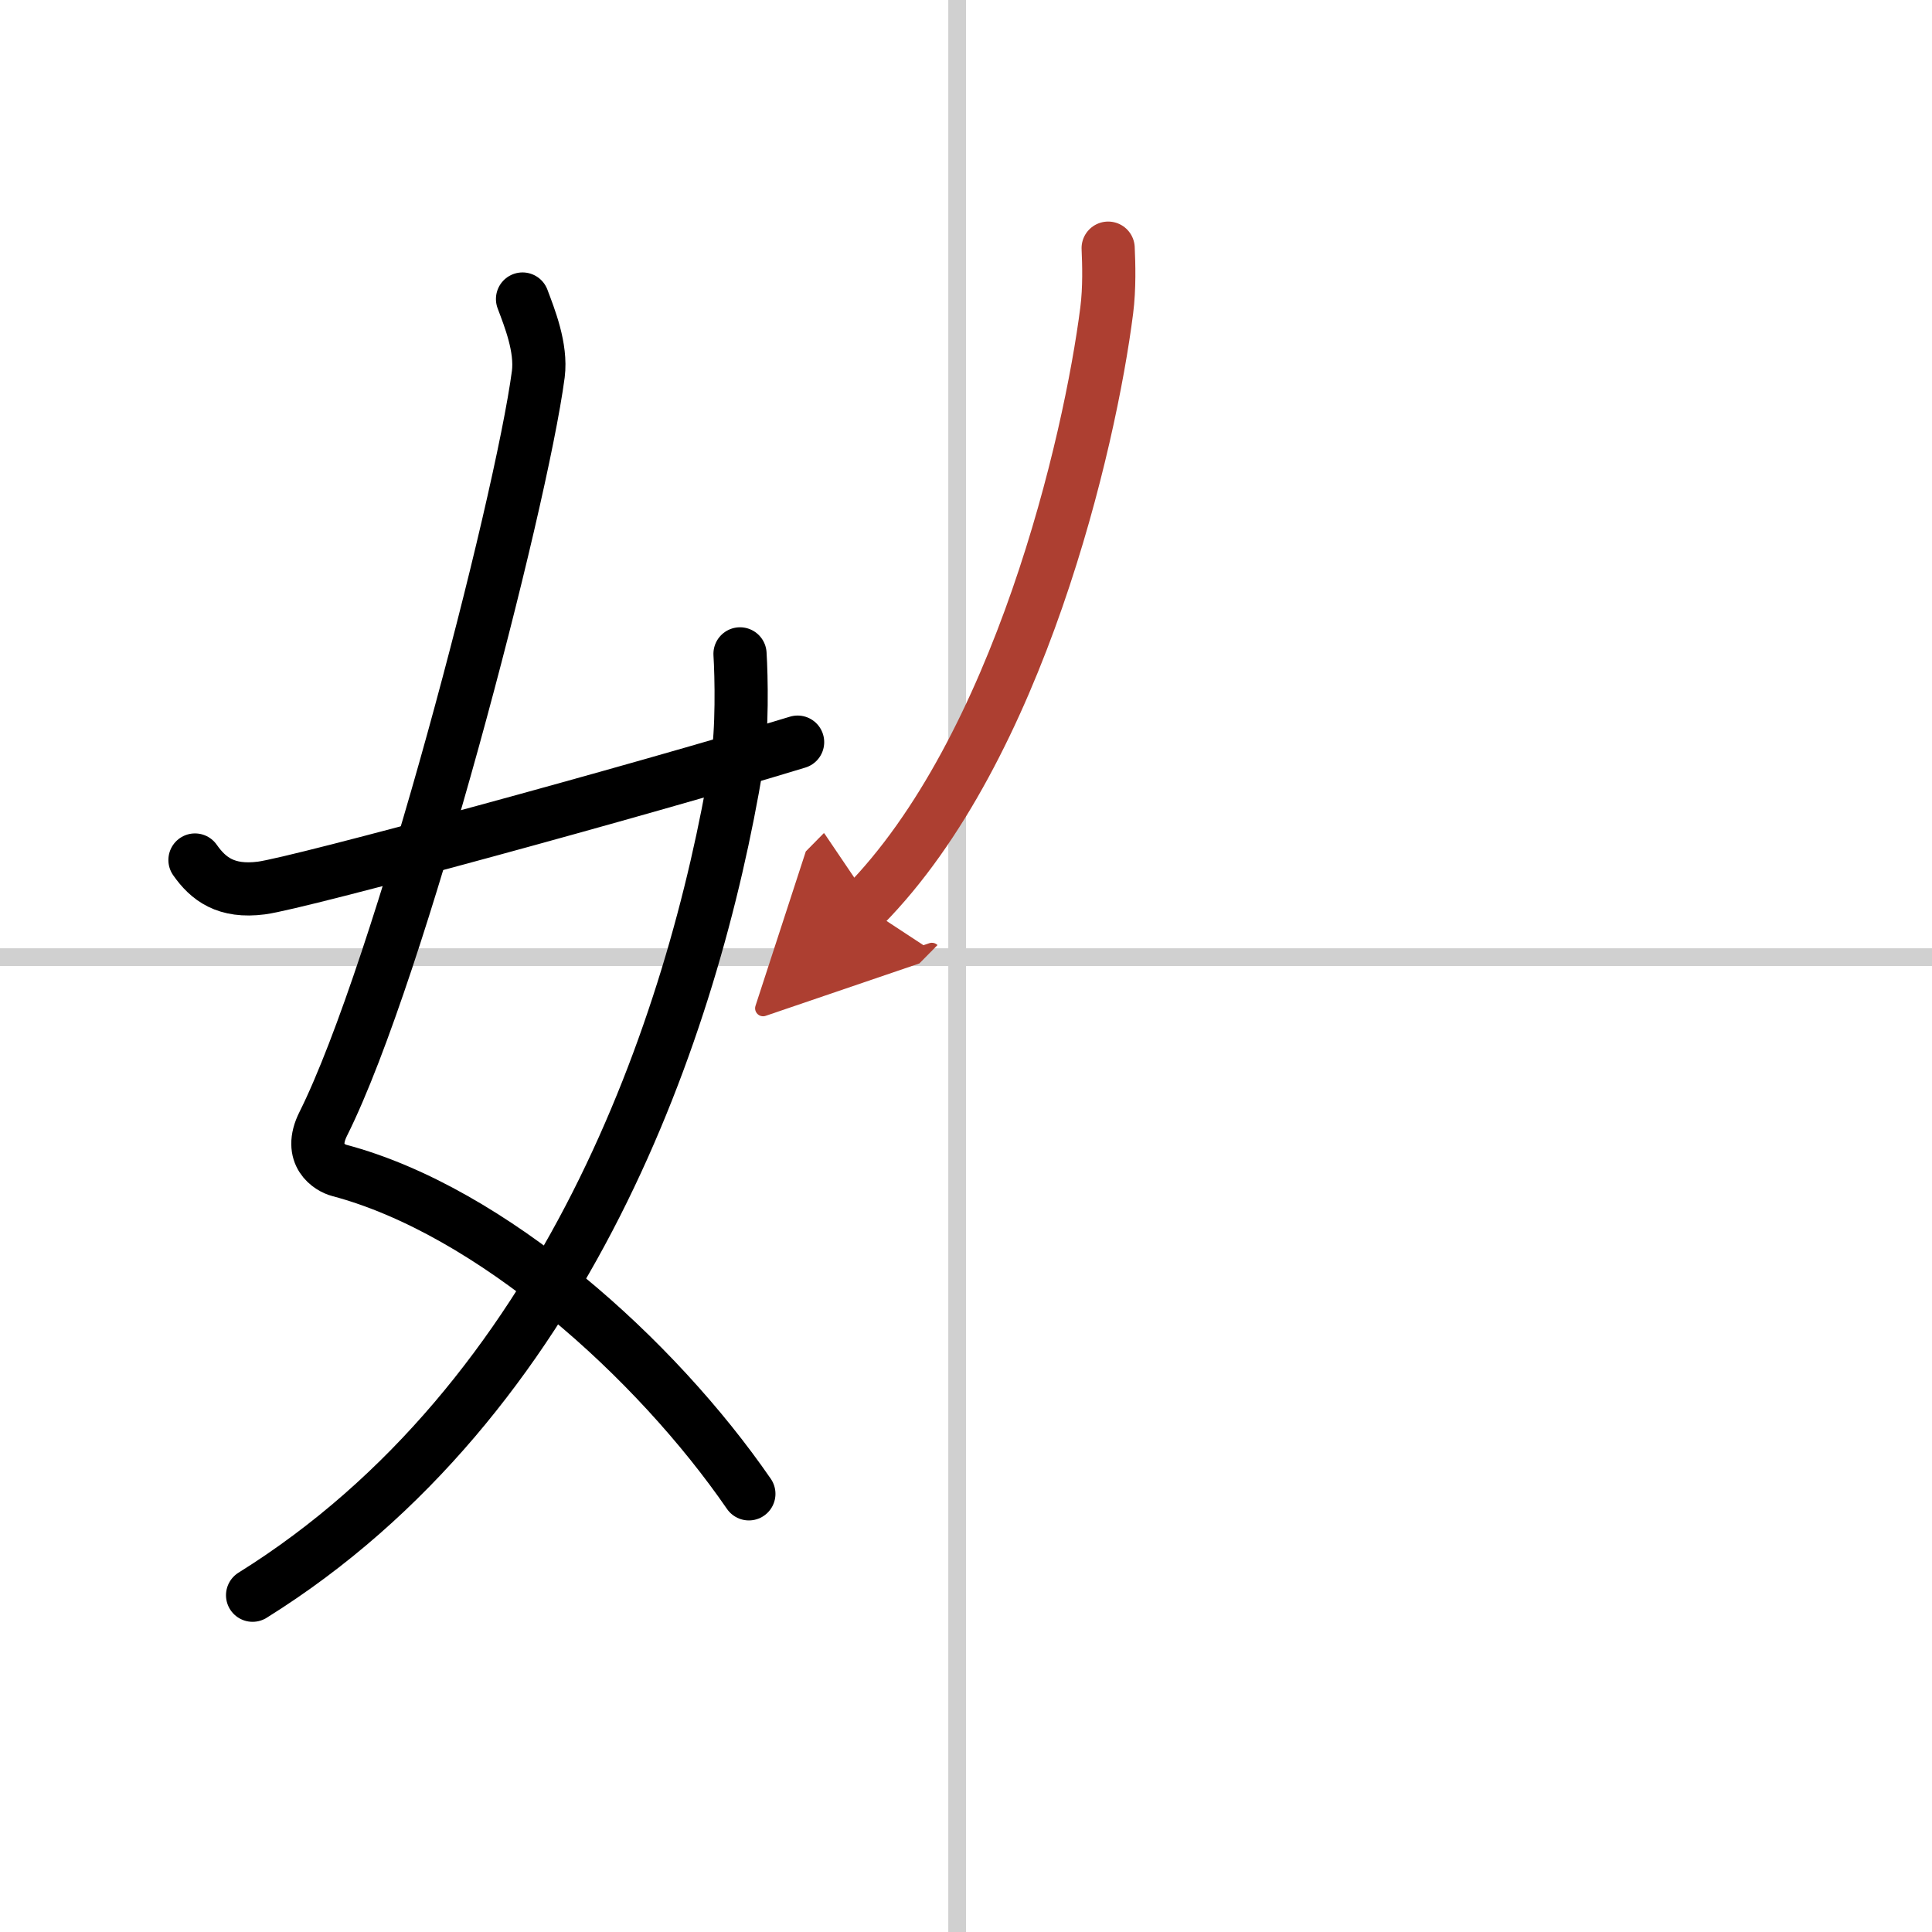
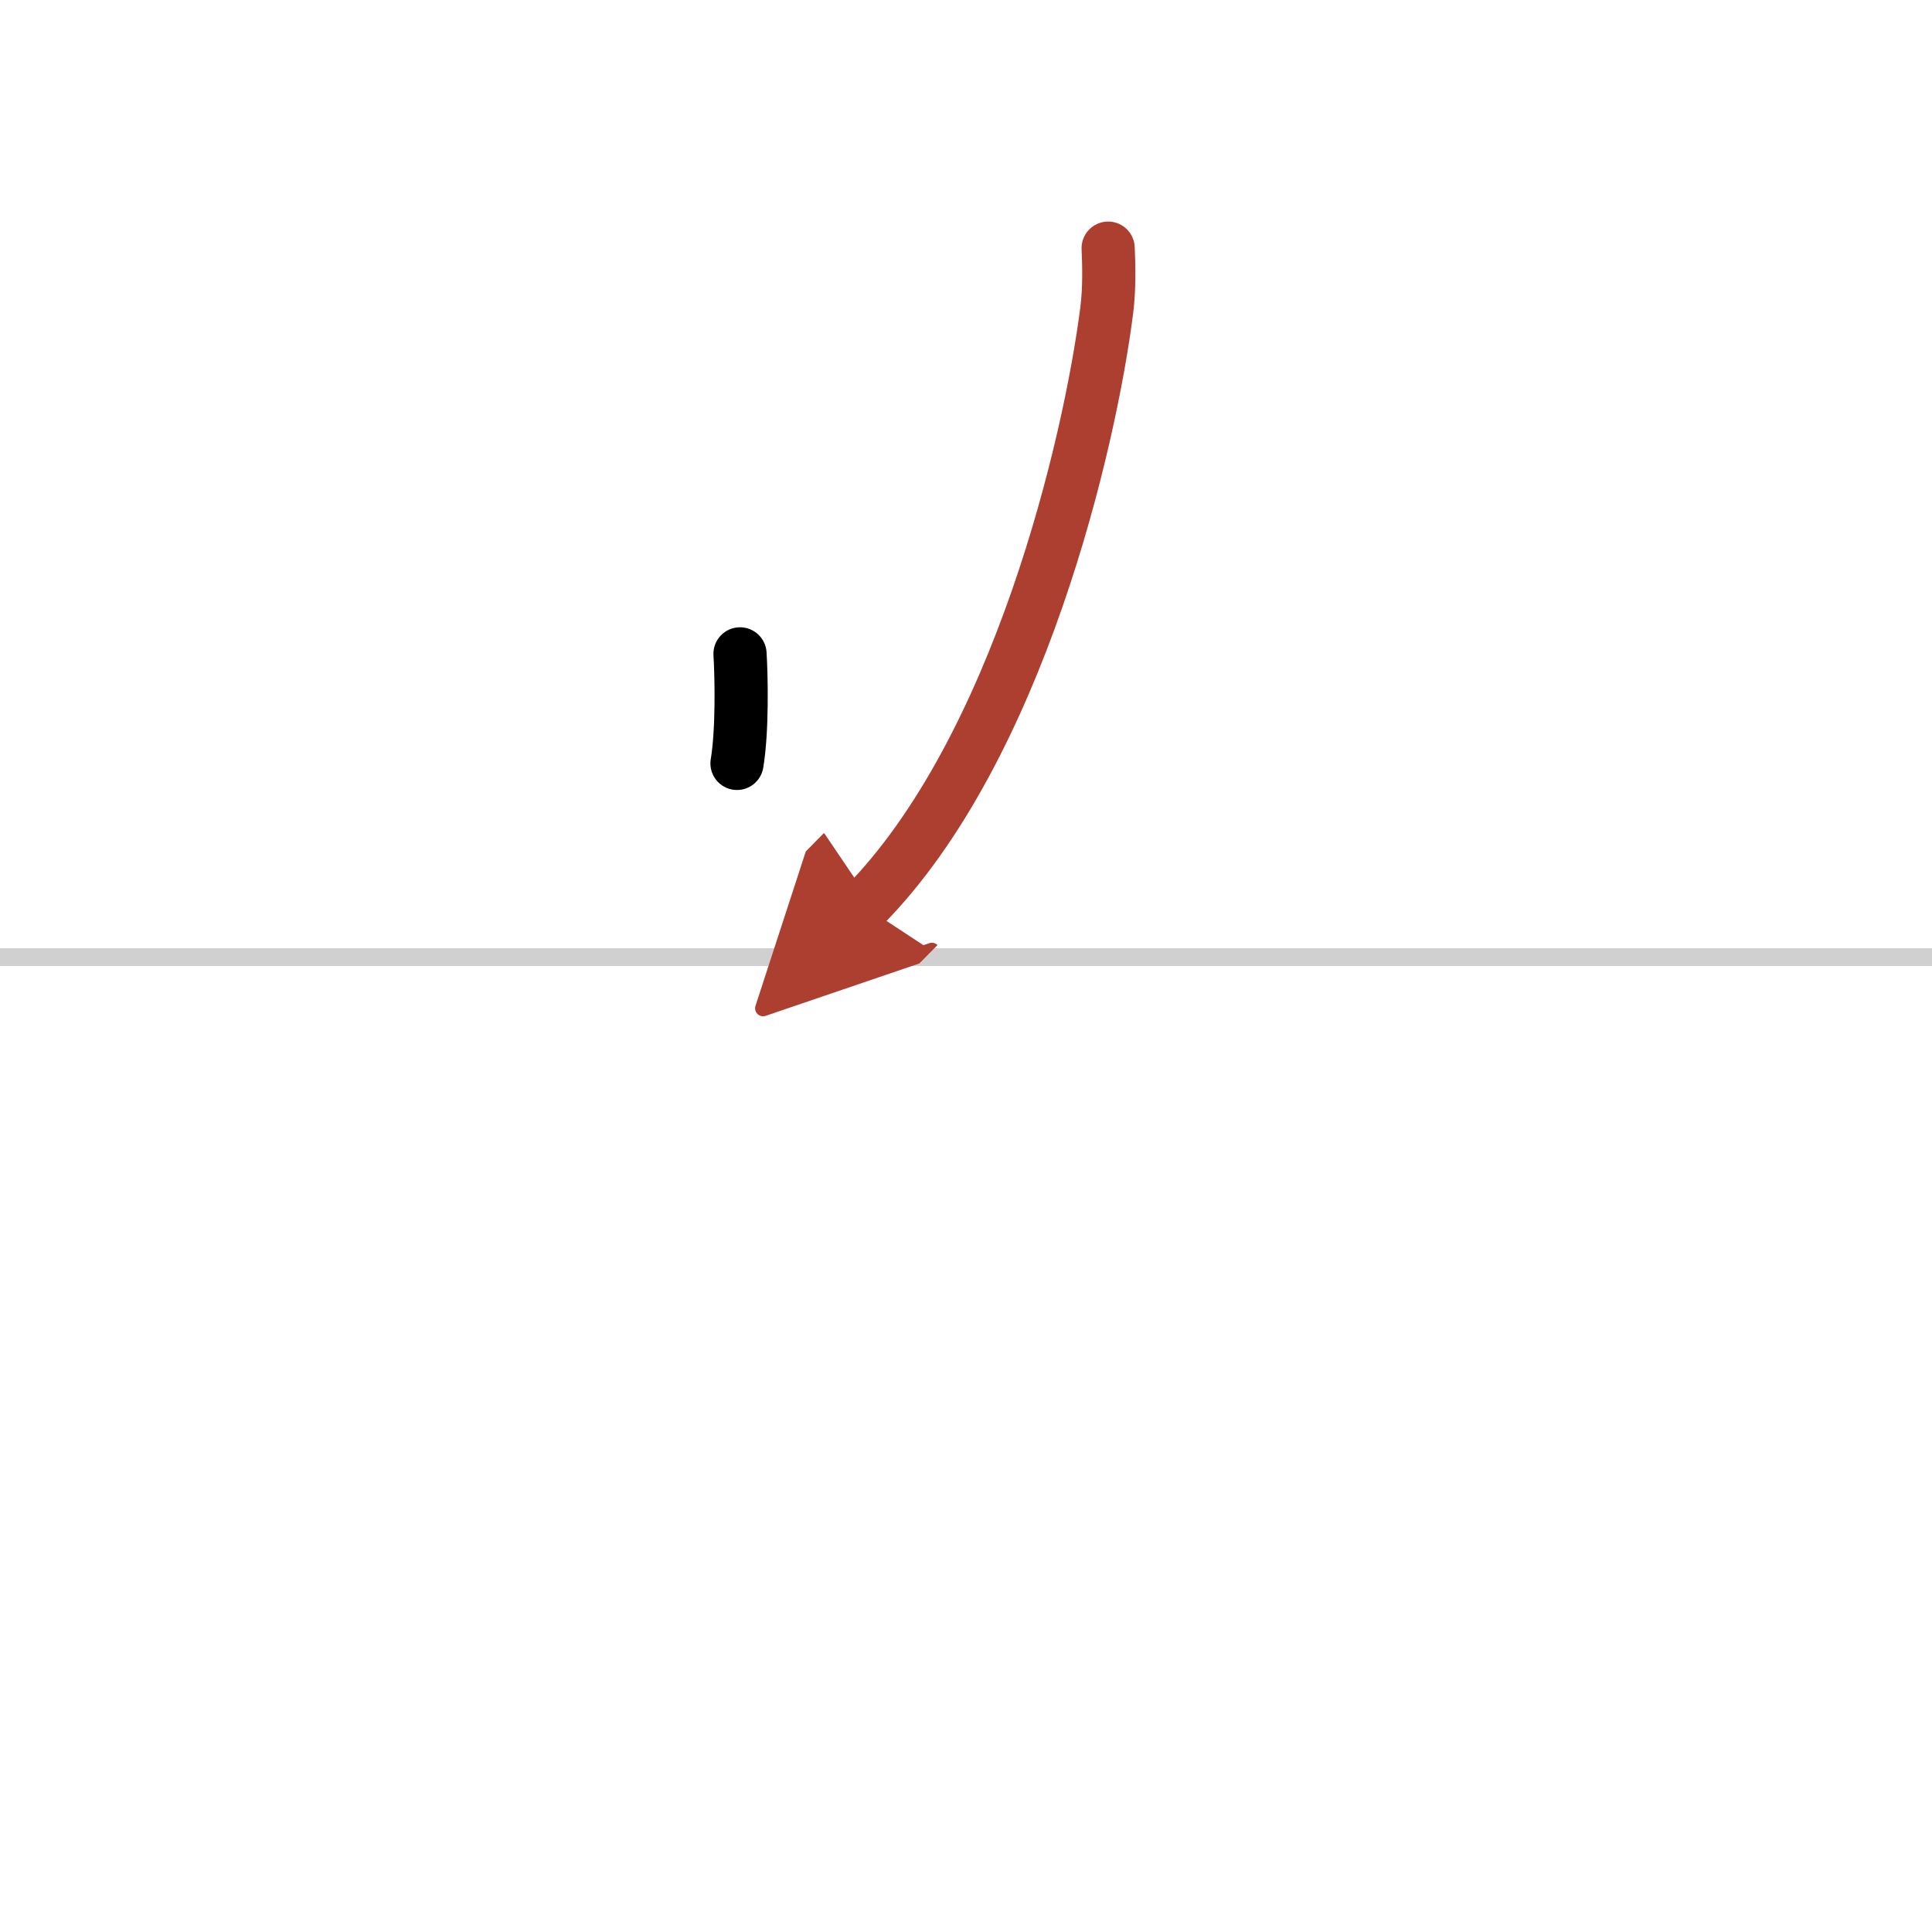
<svg xmlns="http://www.w3.org/2000/svg" width="400" height="400" viewBox="0 0 109 109">
  <defs>
    <marker id="a" markerWidth="4" orient="auto" refX="1" refY="5" viewBox="0 0 10 10">
      <polyline points="0 0 10 5 0 10 1 5" fill="#ad3f31" stroke="#ad3f31" />
    </marker>
  </defs>
  <g fill="none" stroke="#000" stroke-linecap="round" stroke-linejoin="round" stroke-width="3">
-     <rect width="100%" height="100%" fill="#fff" stroke="#fff" />
-     <line x1="54" x2="54" y2="109" stroke="#d0d0d0" stroke-width="1" />
    <line x2="109" y1="54" y2="54" stroke="#d0d0d0" stroke-width="1" />
-     <path d="m29.48 16.87c0.39 1.04 1.08 2.74 0.89 4.24-0.98 7.39-7.82 33.66-12.13 42.29-0.89 1.77 0.39 2.5 0.89 2.63 8.62 2.29 17.87 10.63 23.12 18.25" />
-     <path d="M41.75,36.89c0.08,1.27,0.14,4.34-0.17,6.18C39.11,57.91,31.96,78.96,14.25,90" />
-     <path d="m11 48.52c0.75 1.07 1.75 1.84 3.75 1.58 2.15-0.28 21.34-5.51 30.25-8.23" />
+     <path d="M41.75,36.89c0.08,1.27,0.14,4.34-0.17,6.18" />
    <path d="m62.52 14c0.04 0.88 0.08 2.26-0.08 3.51-0.94 7.41-4.95 24.74-13.7 33.61" marker-end="url(#a)" stroke="#ad3f31" />
  </g>
</svg>